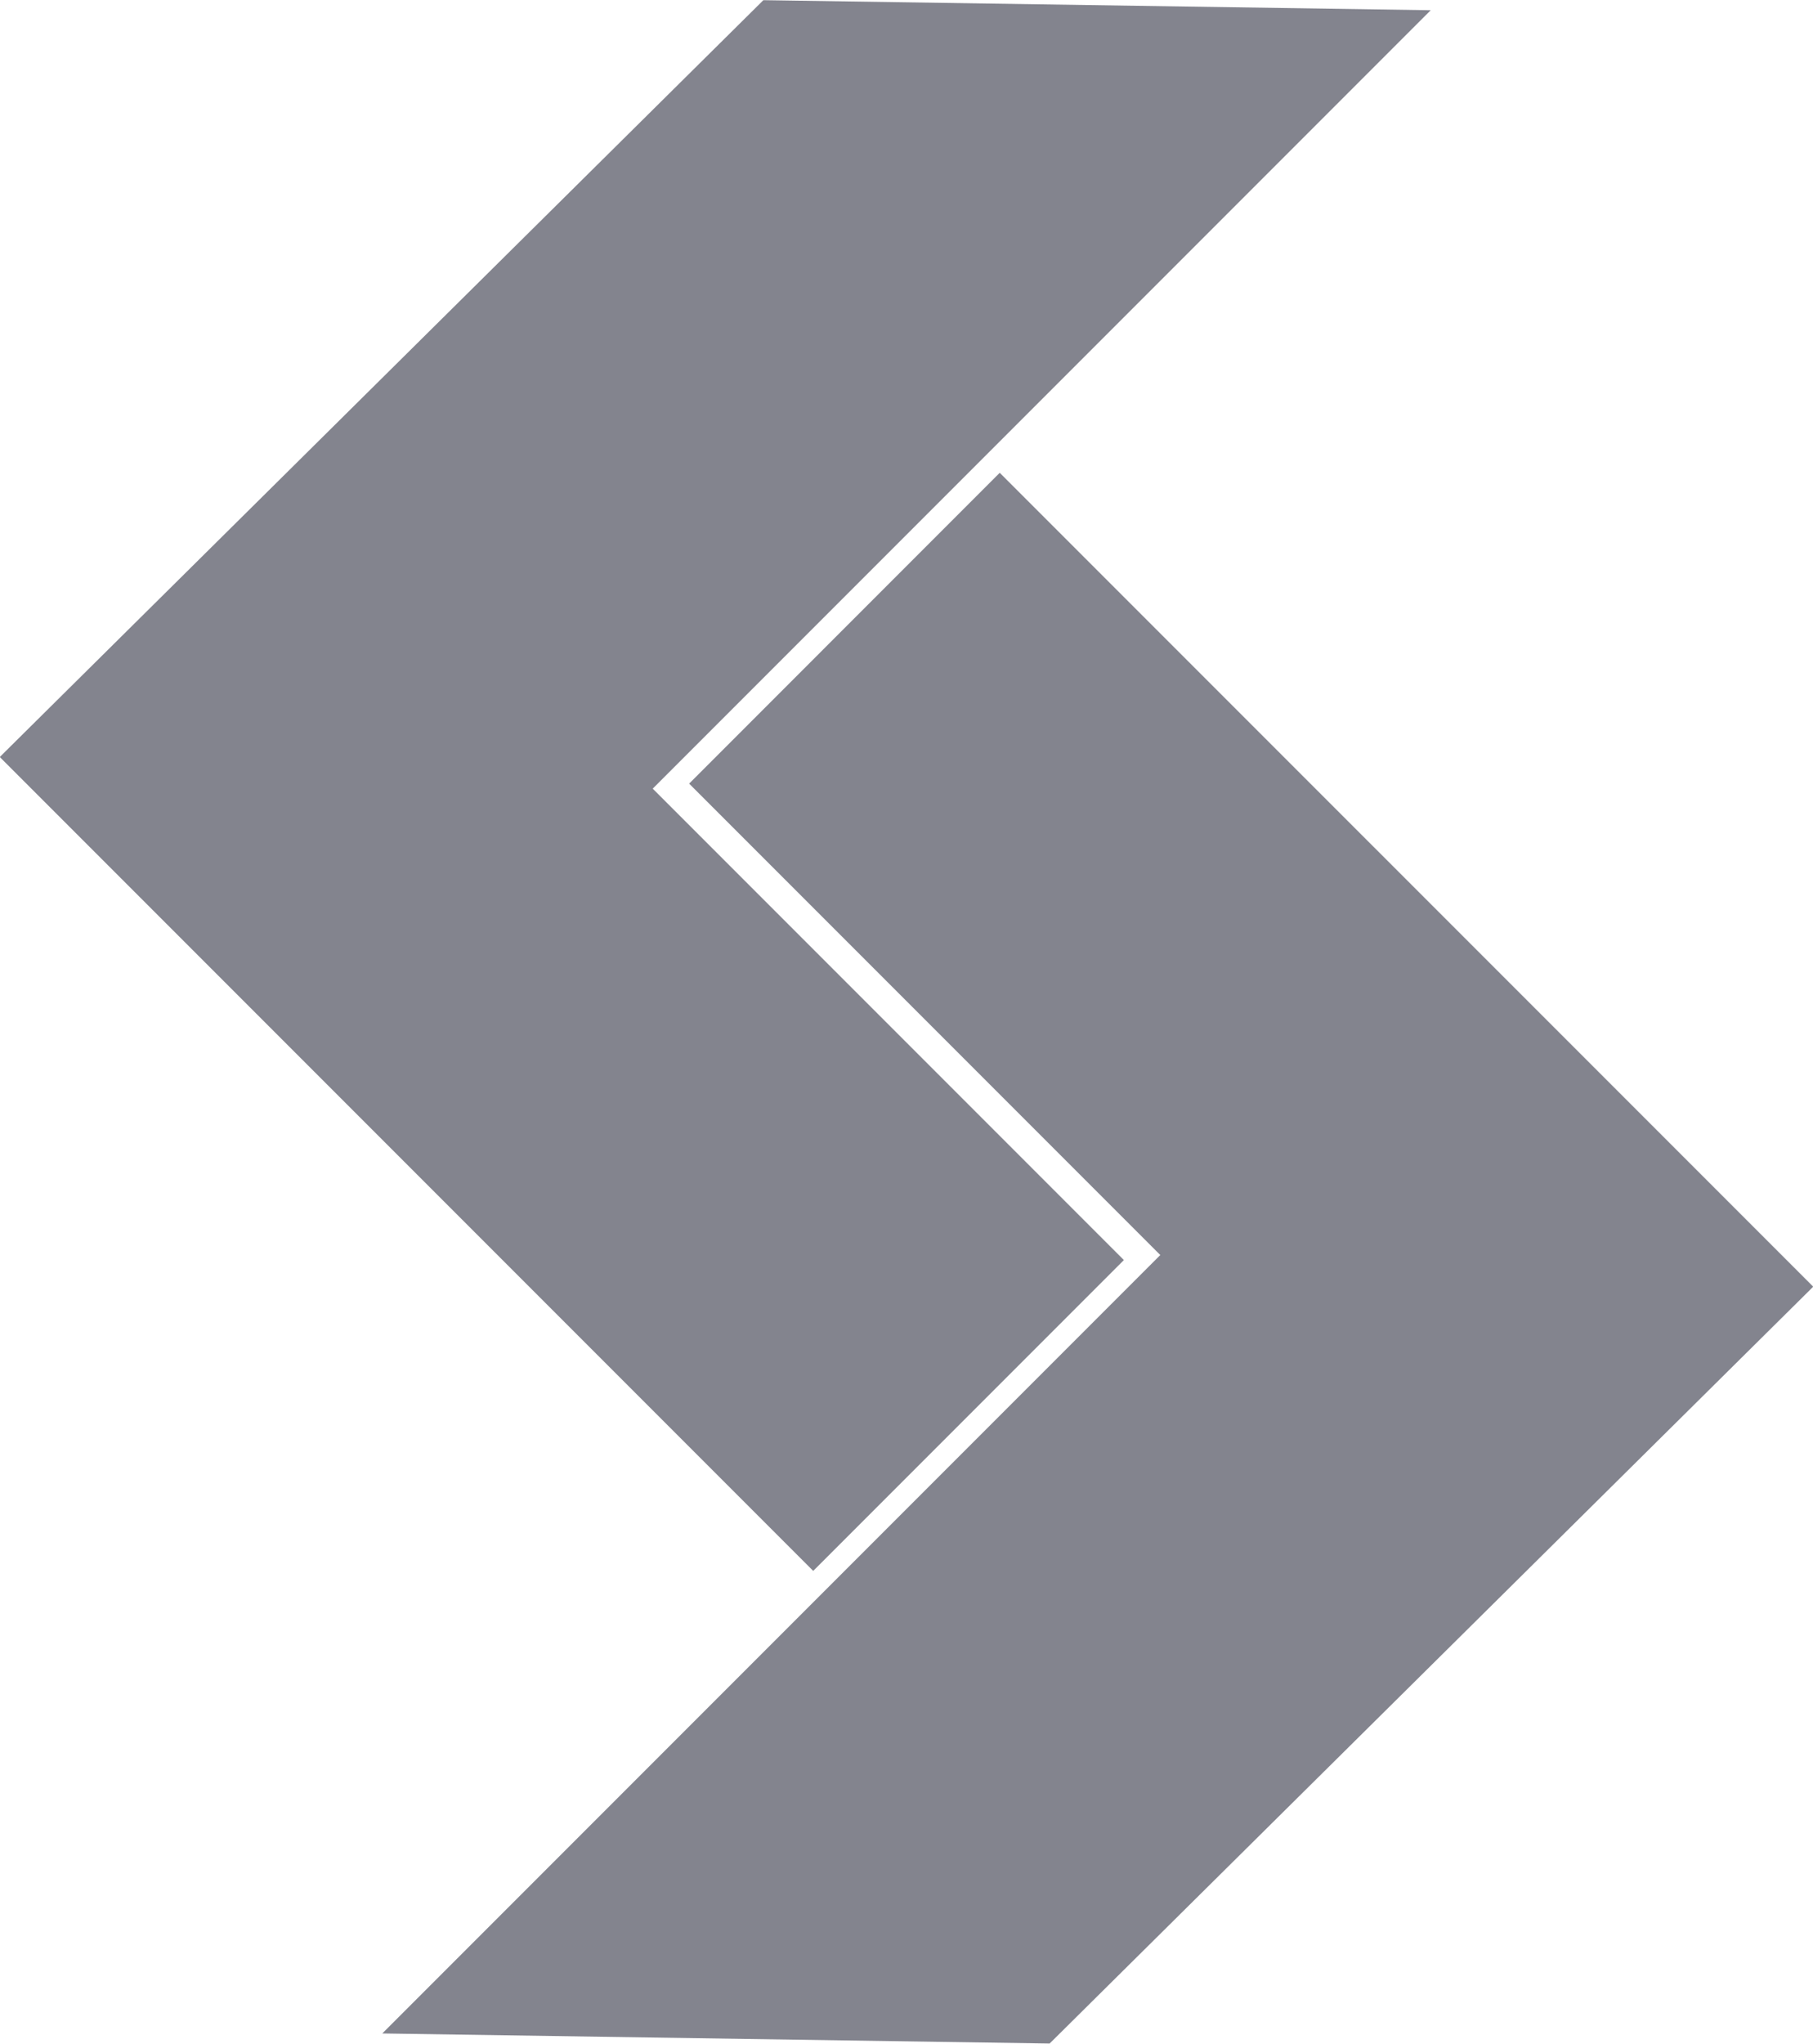
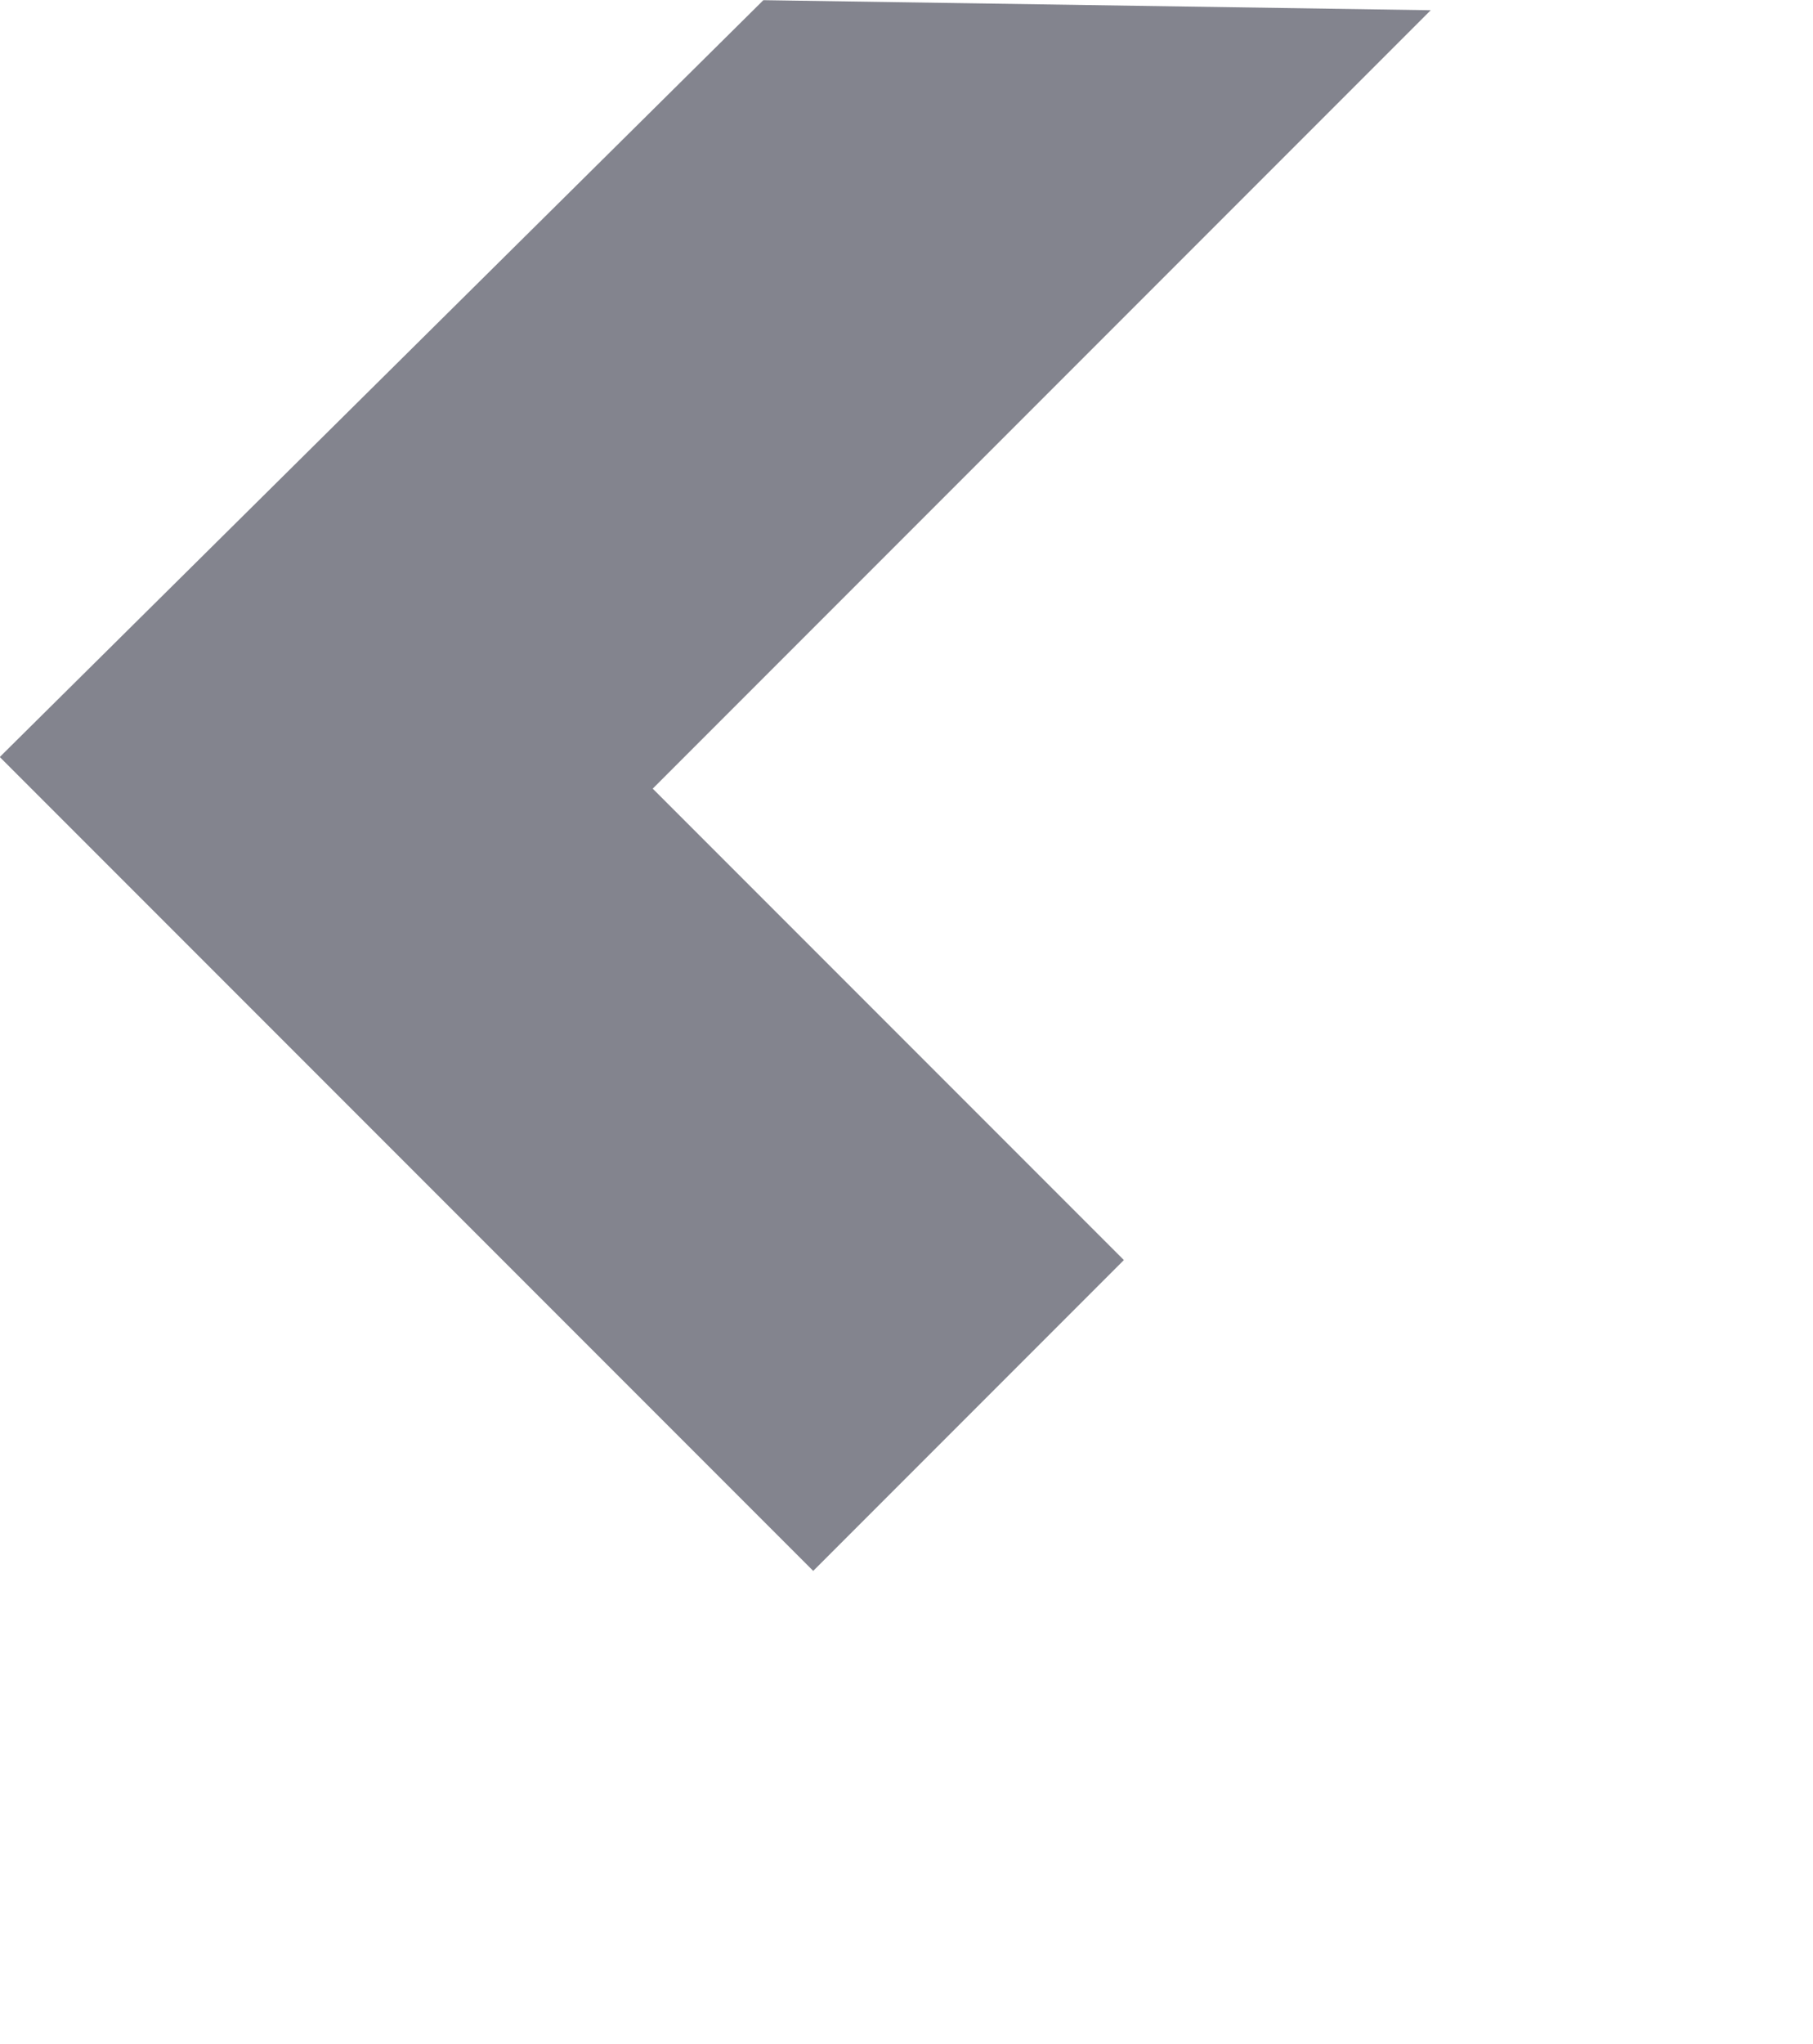
<svg xmlns="http://www.w3.org/2000/svg" data-name="Layer 1" viewBox="0 0 270.32 304.5" width="2219" height="2500">
  <title>tft</title>
  <path fill="#83848e" d="M213.32 1.5L113.82 0 0 112.75l.03.03-.03.04 121.25 121.25 46.32-46.32-70.25-70.25 116-116z" />
-   <path fill="#83848e" d="M57 303l99.5 1.5 113.82-112.75-.03-.03.03-.04L149.06 70.43l-46.31 46.32L173 187 57 303z" />
</svg>